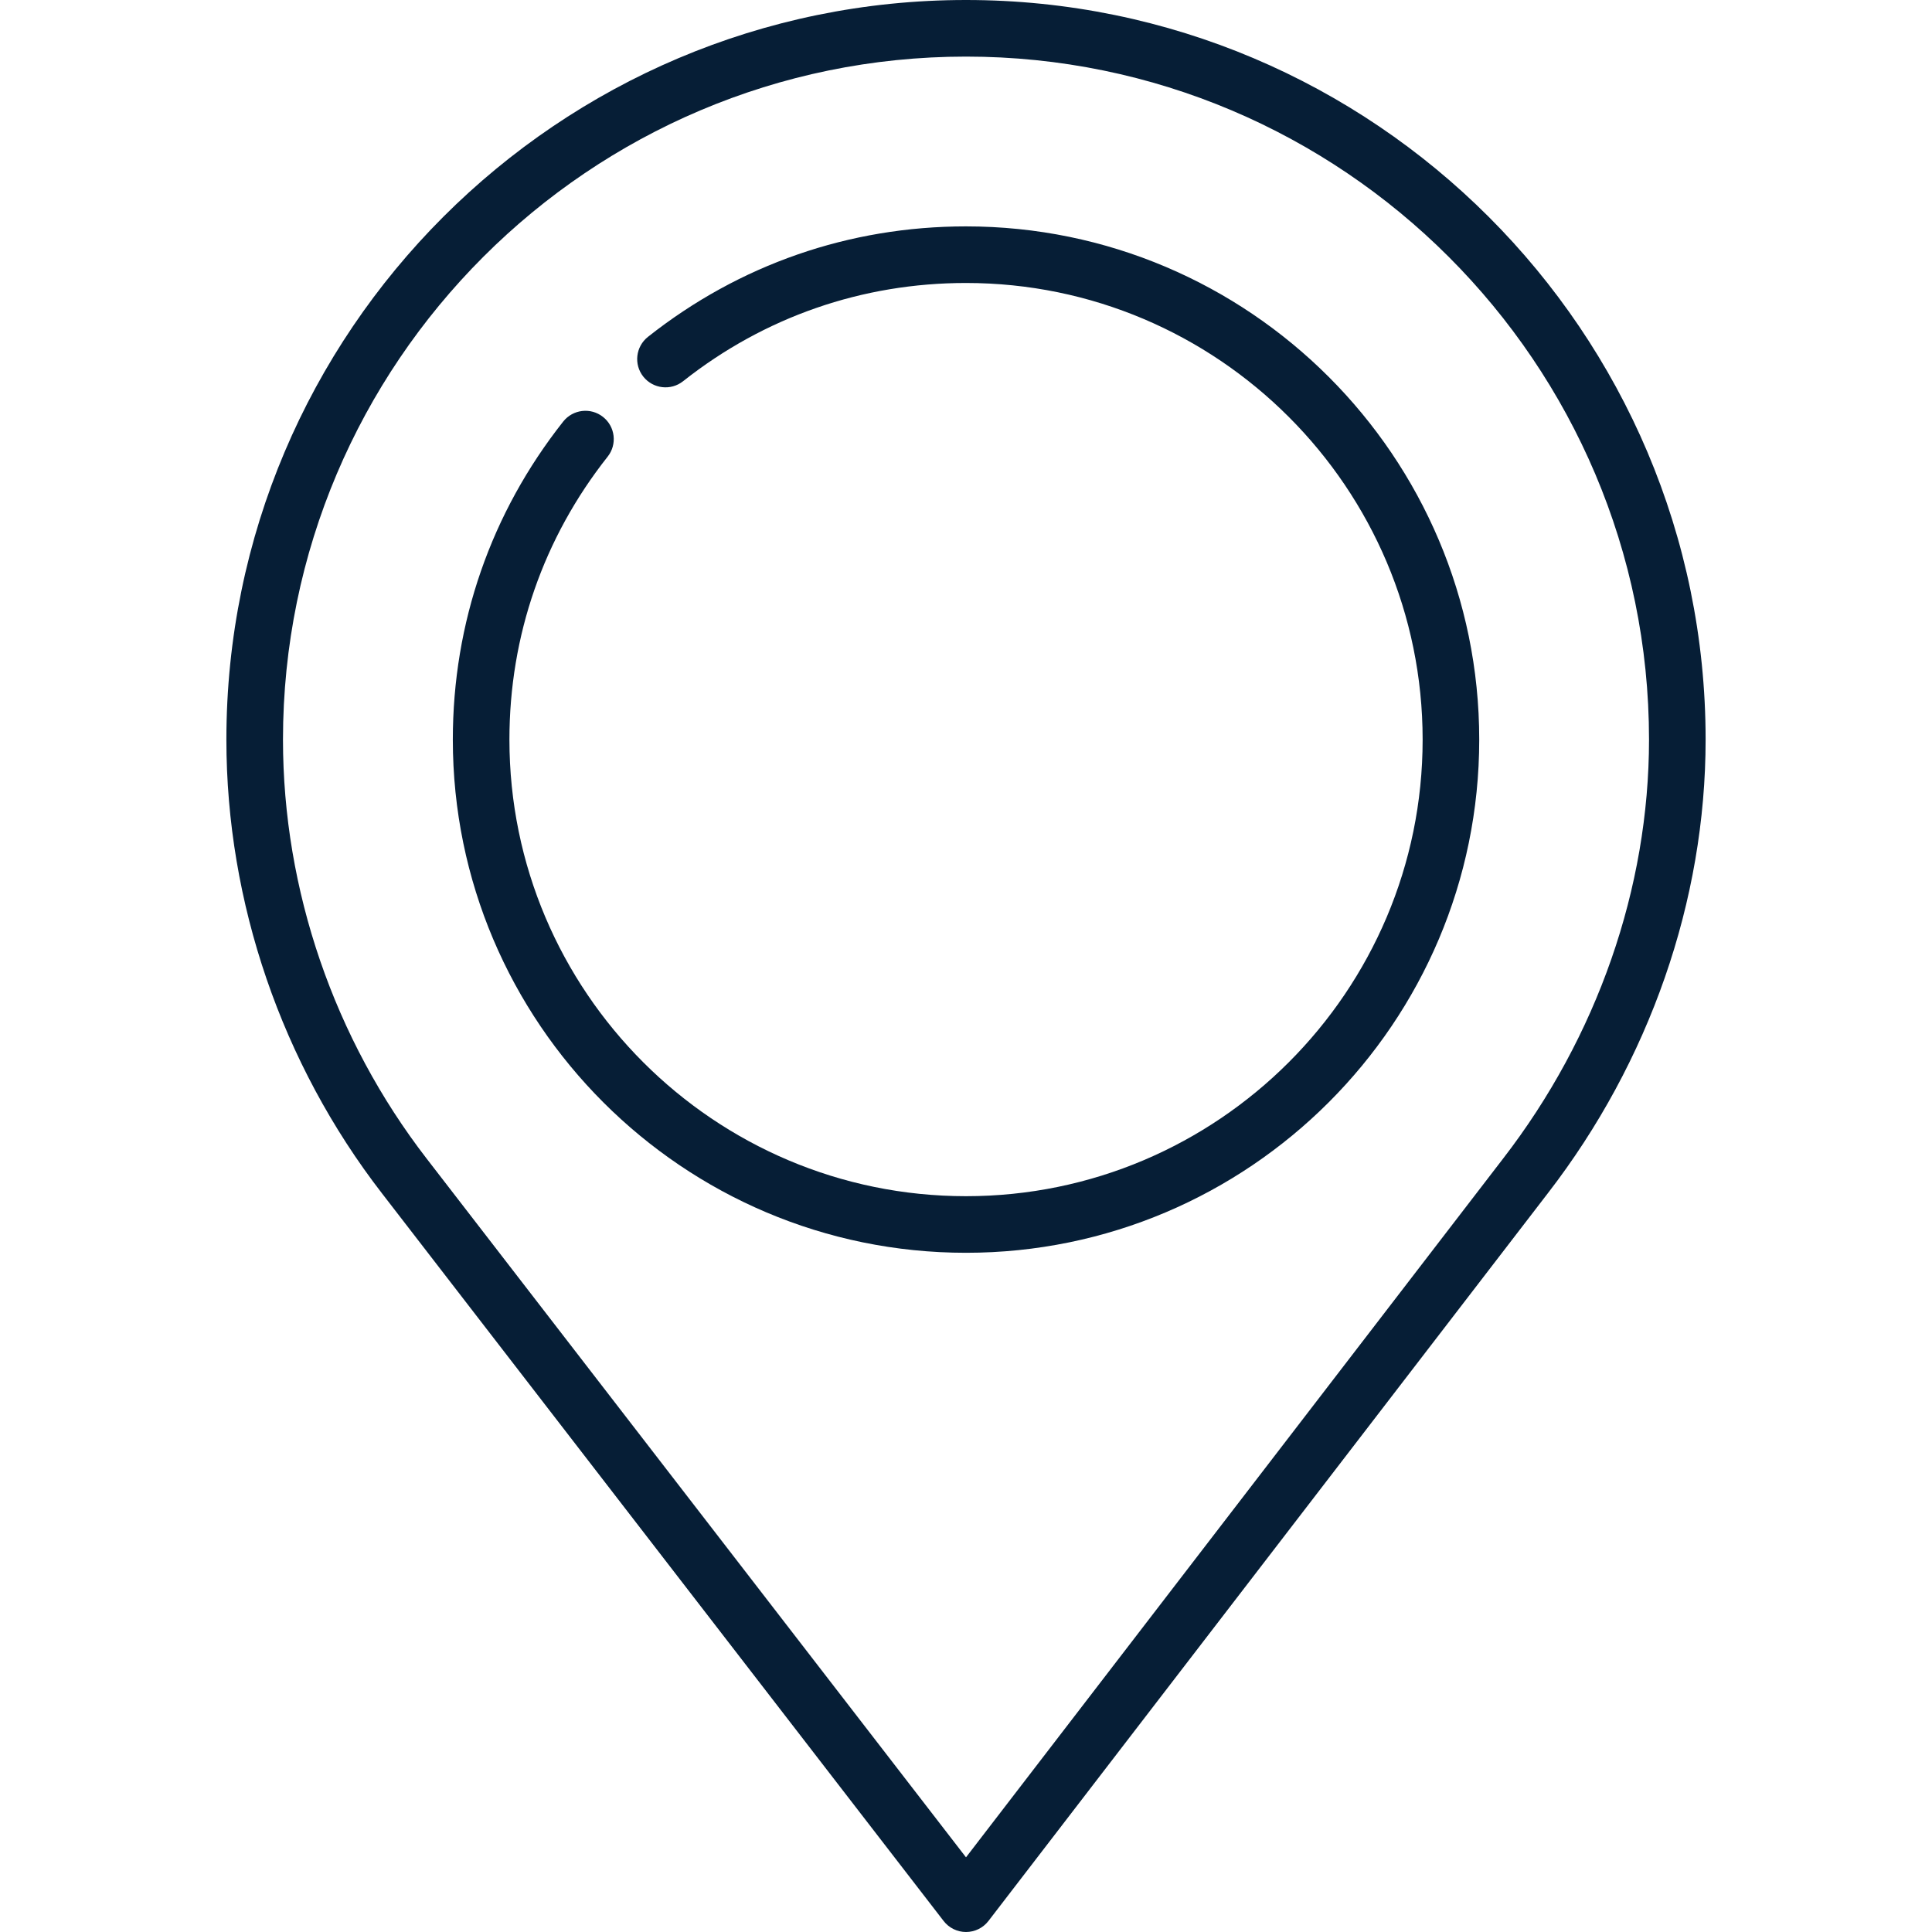
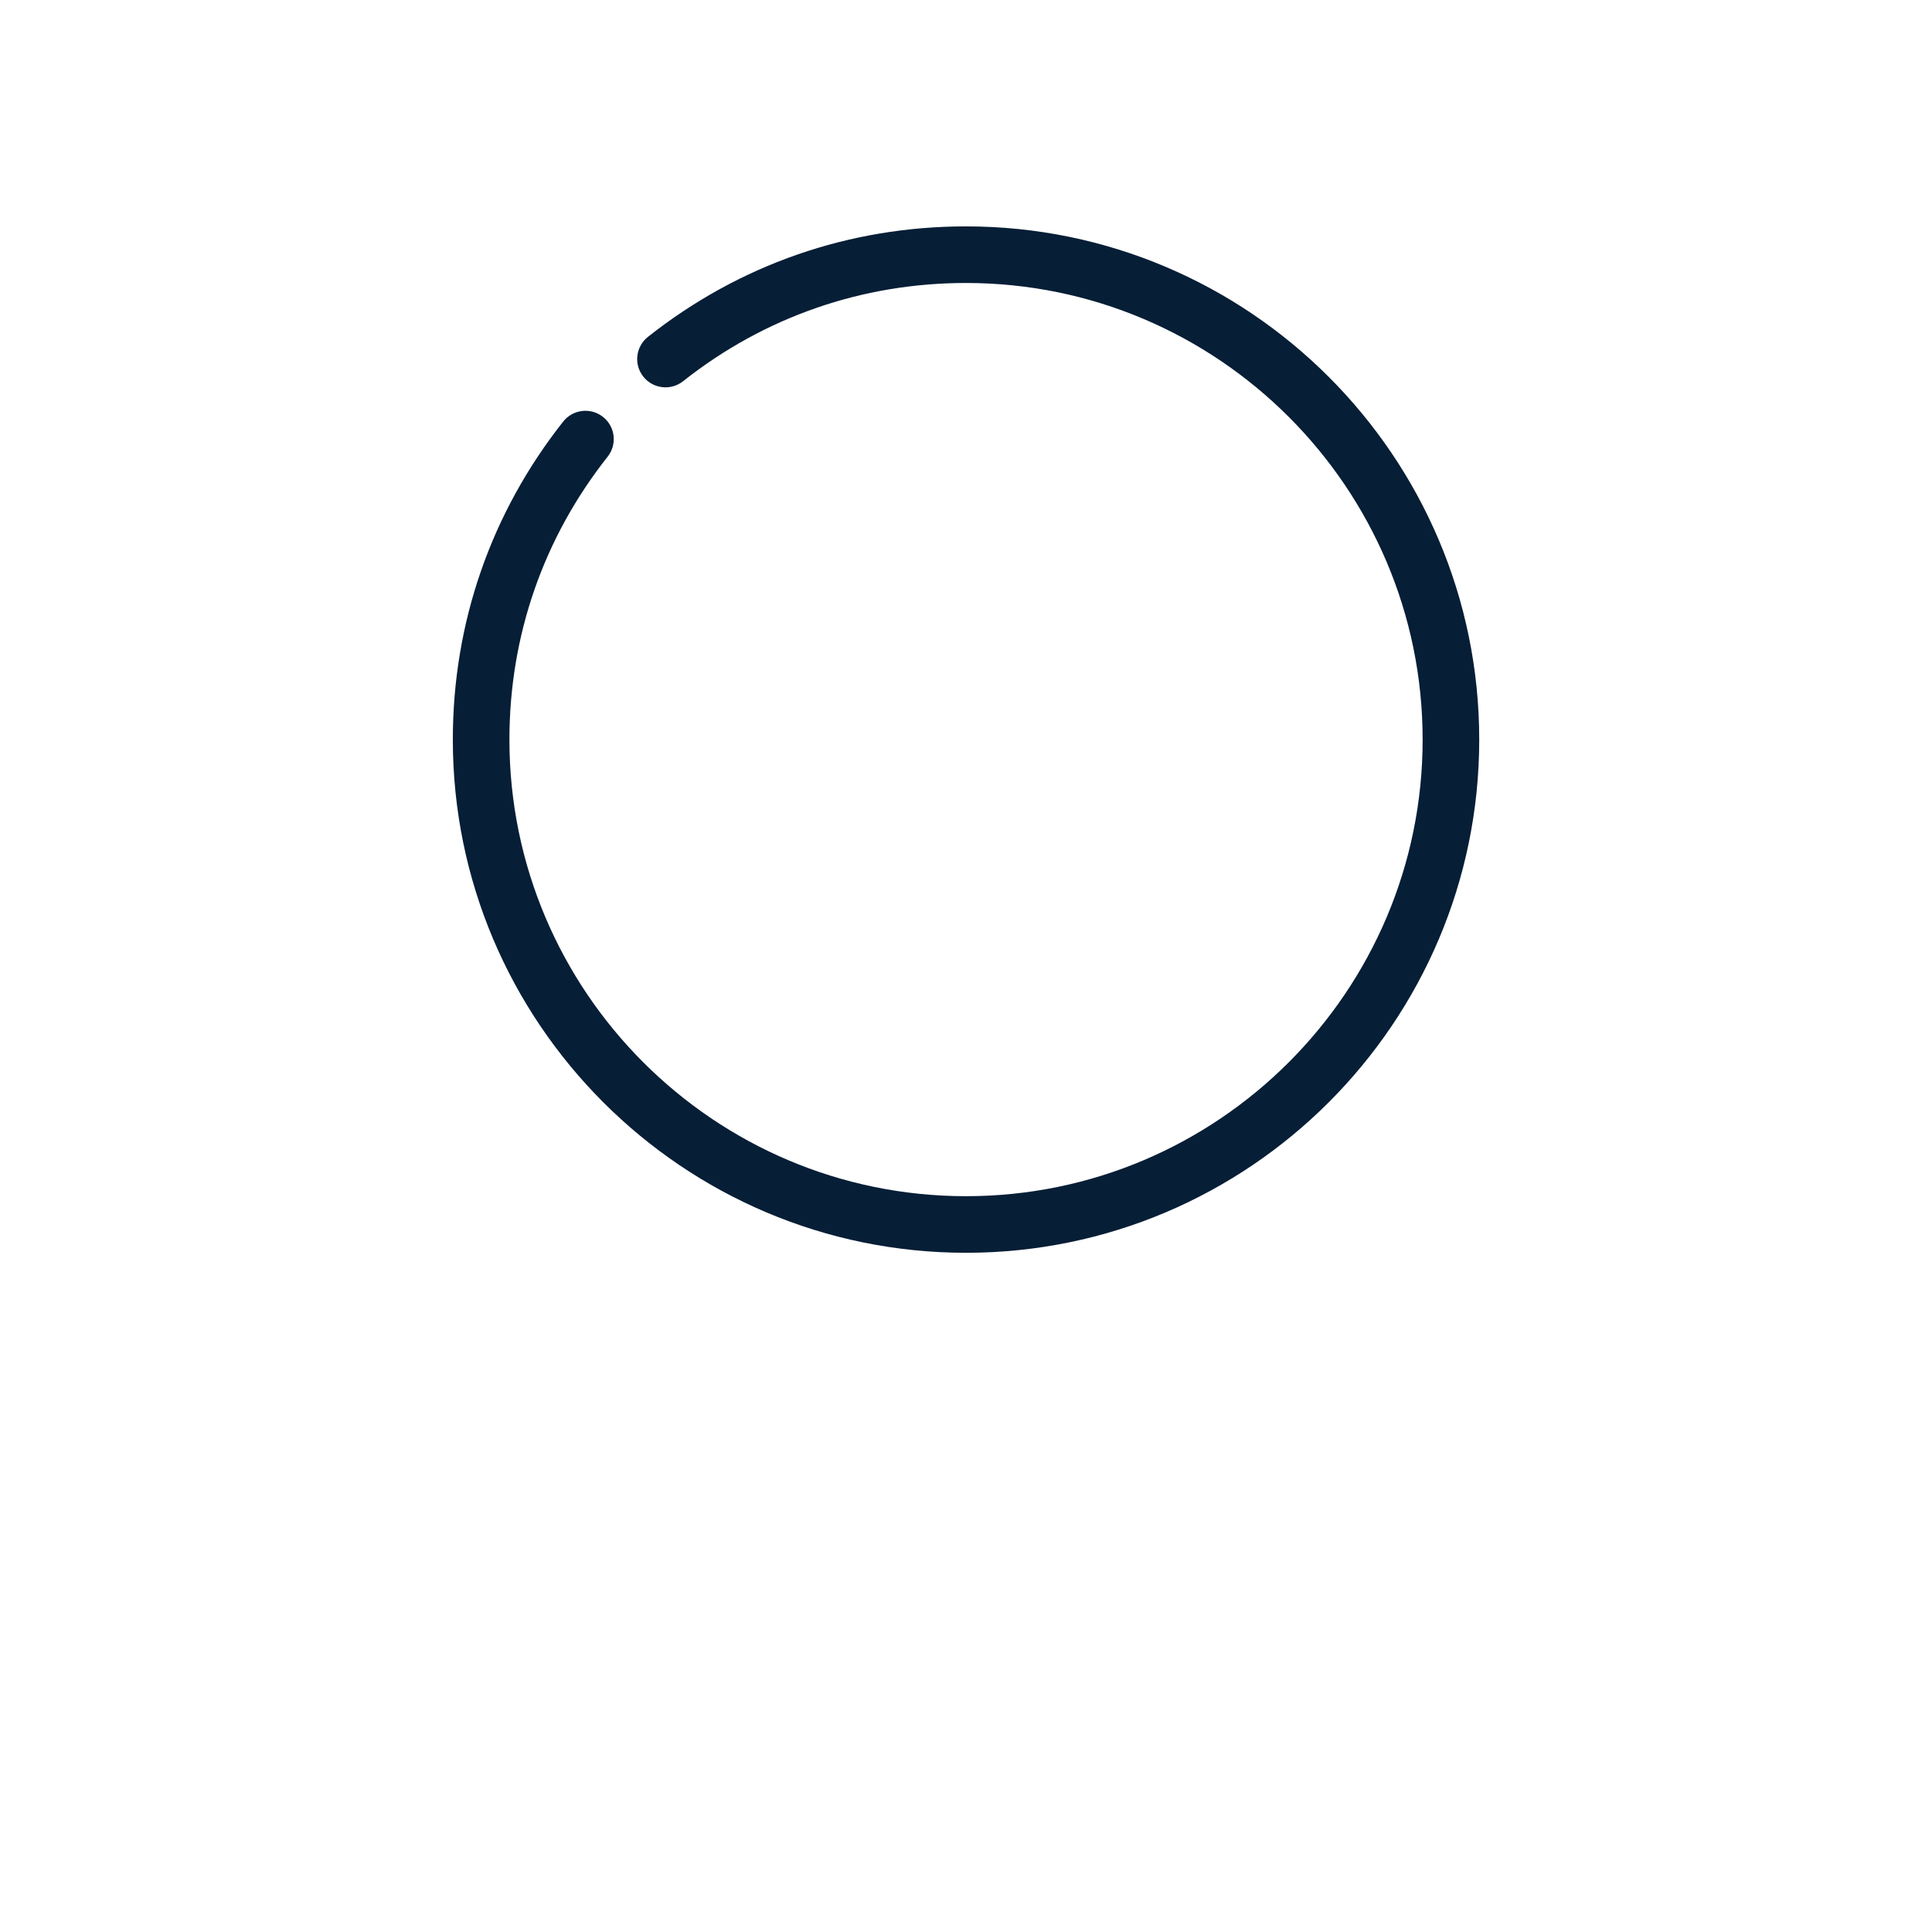
<svg xmlns="http://www.w3.org/2000/svg" width="34" height="34" viewBox="0 0 34 34" fill="none">
-   <path d="M17 0C9.823 0 3.984 5.839 3.984 13.016C3.984 15.881 4.956 18.717 6.722 21.001C6.75 21.037 16.606 33.806 16.606 33.806C16.7 33.928 16.846 34 17 34C17.155 34 17.301 33.928 17.395 33.806C17.395 33.806 27.148 21.118 27.238 21.001C29.03 18.683 30.016 15.847 30.016 13.016C30.016 5.839 24.177 0 17 0ZM26.45 20.392C26.447 20.396 20.704 27.867 17 32.686C13.28 27.867 7.512 20.395 7.51 20.392C5.879 18.281 4.98 15.662 4.98 13.016C4.98 6.388 10.373 0.996 17 0.996C23.628 0.996 29.02 6.388 29.02 13.016C29.02 15.627 28.108 18.247 26.45 20.392Z" fill="#061E36" />
  <path d="M17 3.984C14.946 3.984 13.011 4.656 11.403 5.928C11.187 6.099 11.15 6.412 11.321 6.628C11.492 6.843 11.805 6.88 12.021 6.709C13.451 5.578 15.173 4.98 17 4.98C21.431 4.98 25.036 8.585 25.036 13.016C25.036 17.447 21.431 21.051 17 21.051C12.569 21.051 8.965 17.447 8.965 13.016C8.965 11.188 9.563 9.467 10.694 8.036C10.864 7.821 10.828 7.507 10.612 7.337C10.396 7.166 10.083 7.203 9.912 7.418C8.641 9.026 7.969 10.962 7.969 13.016C7.969 17.996 12.02 22.047 17 22.047C21.98 22.047 26.032 17.996 26.032 13.016C26.032 8.036 21.98 3.984 17 3.984Z" fill="#061E36" />
</svg>